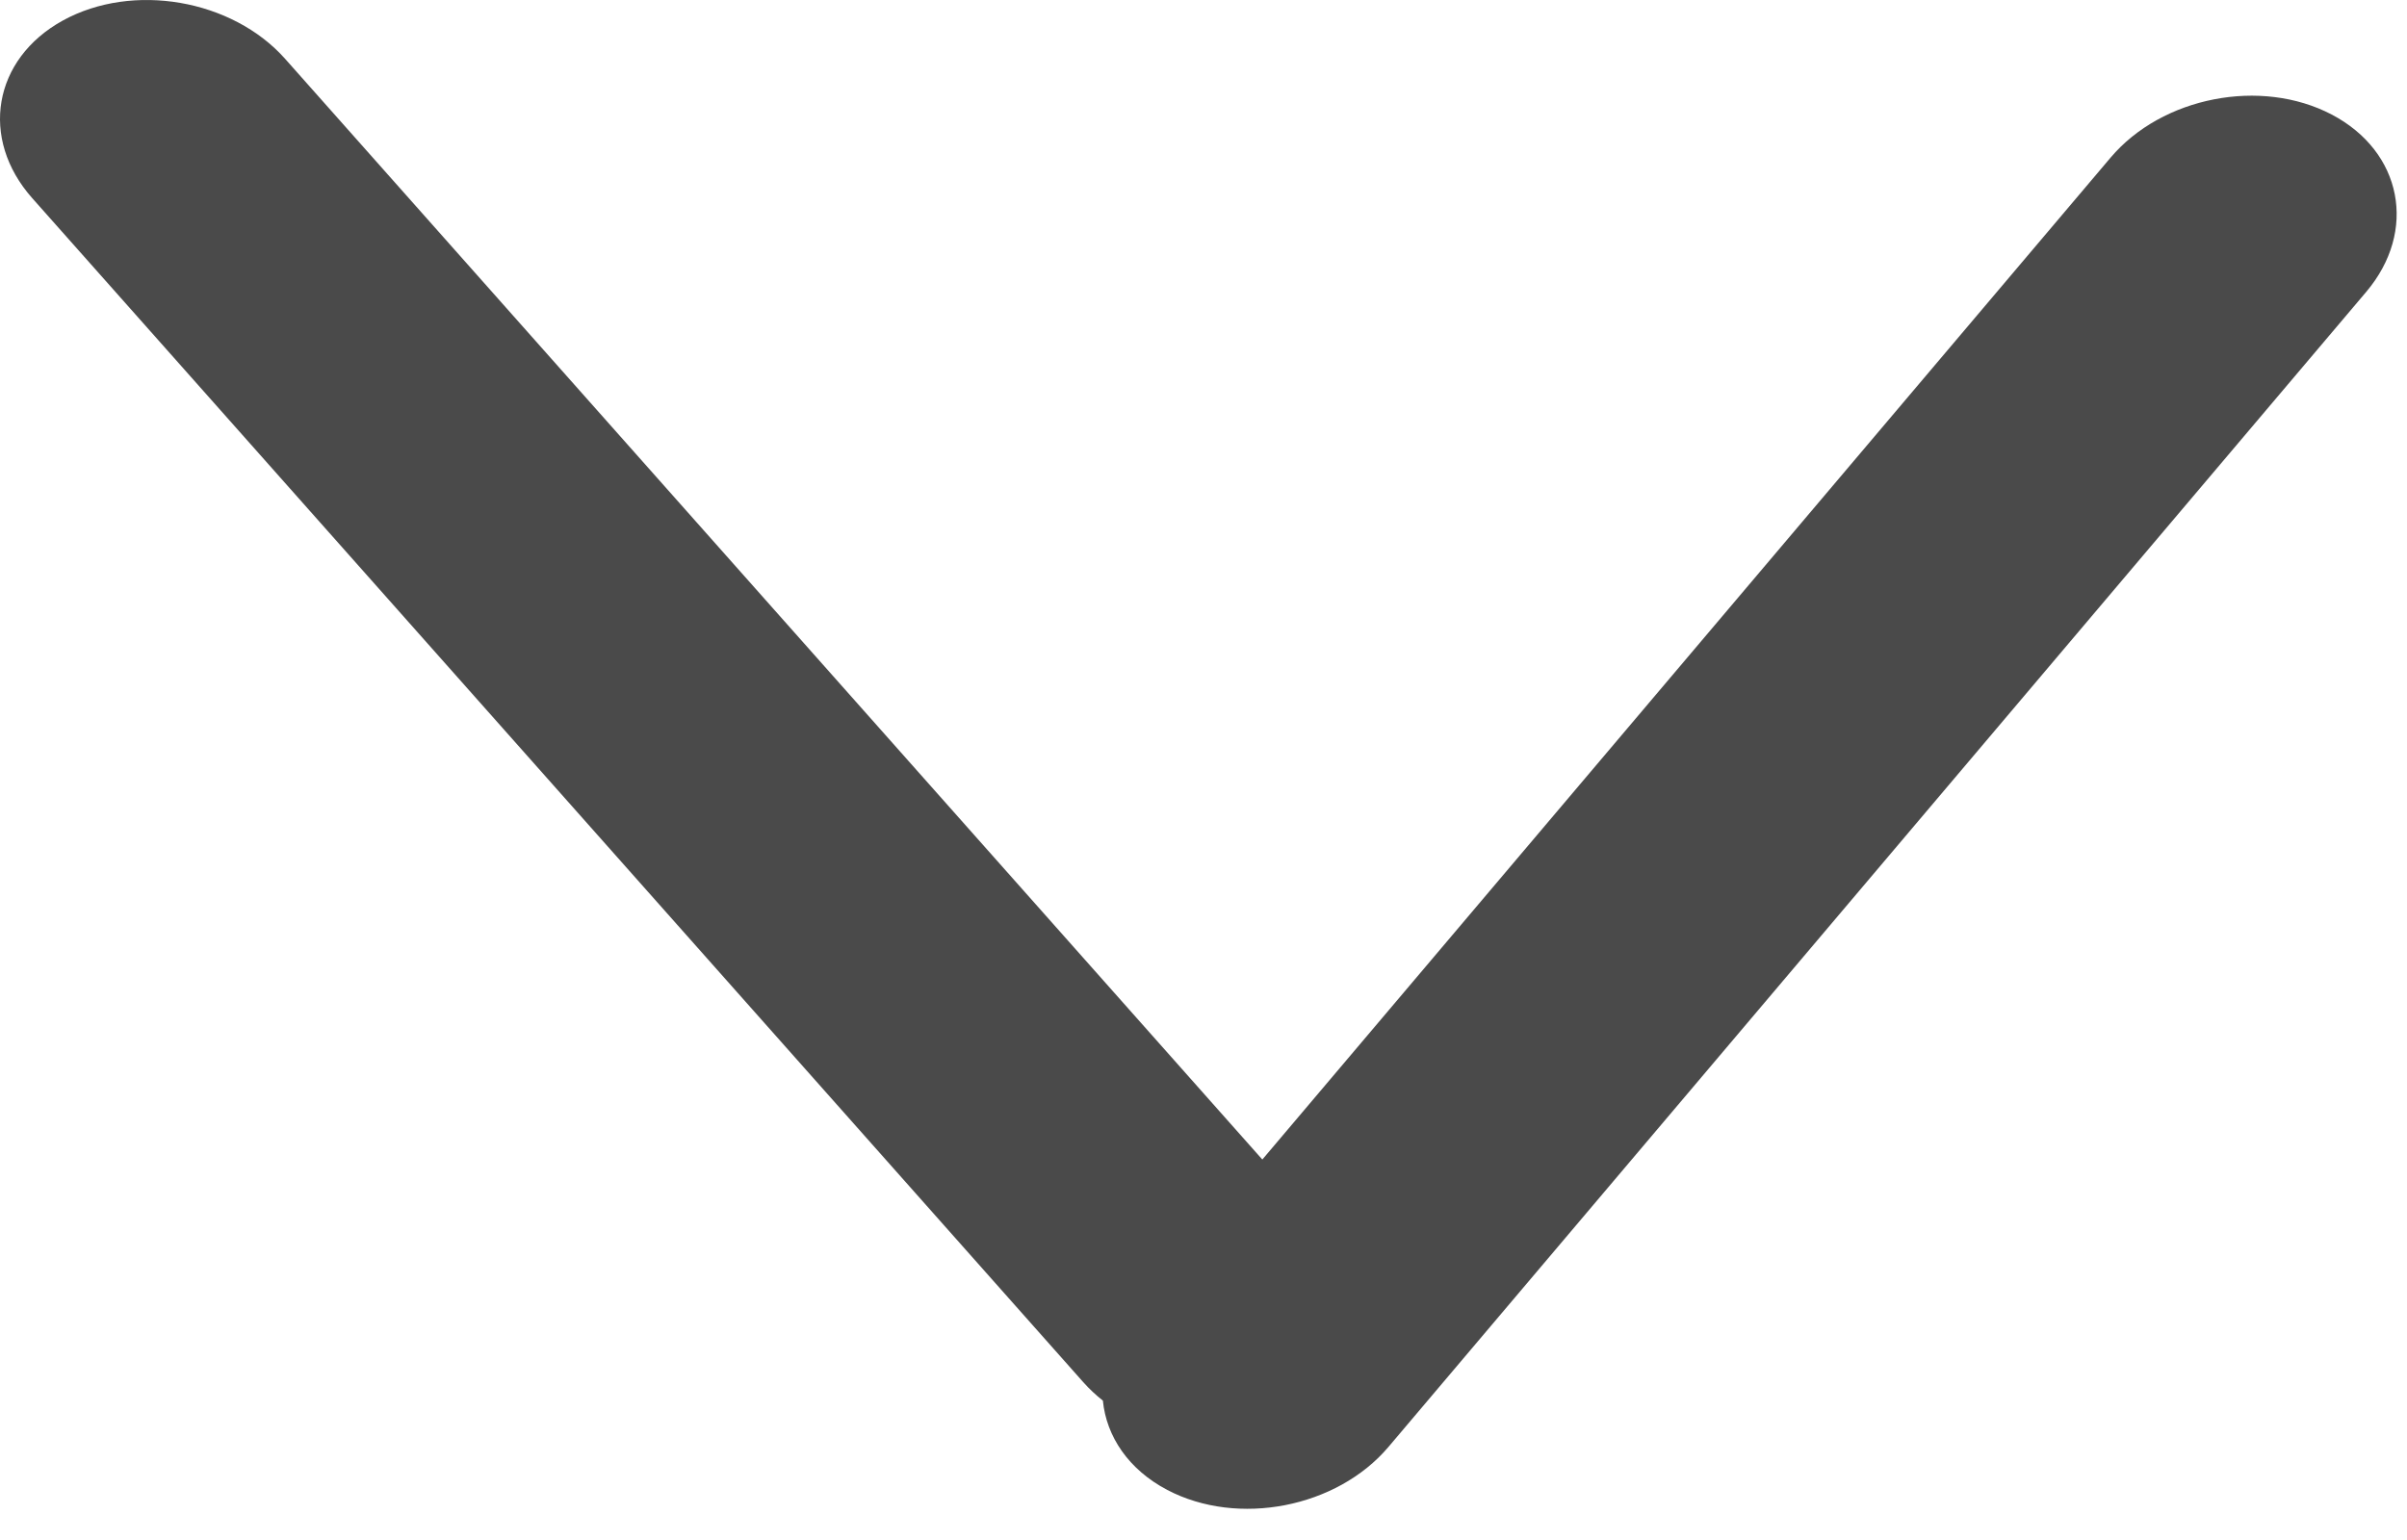
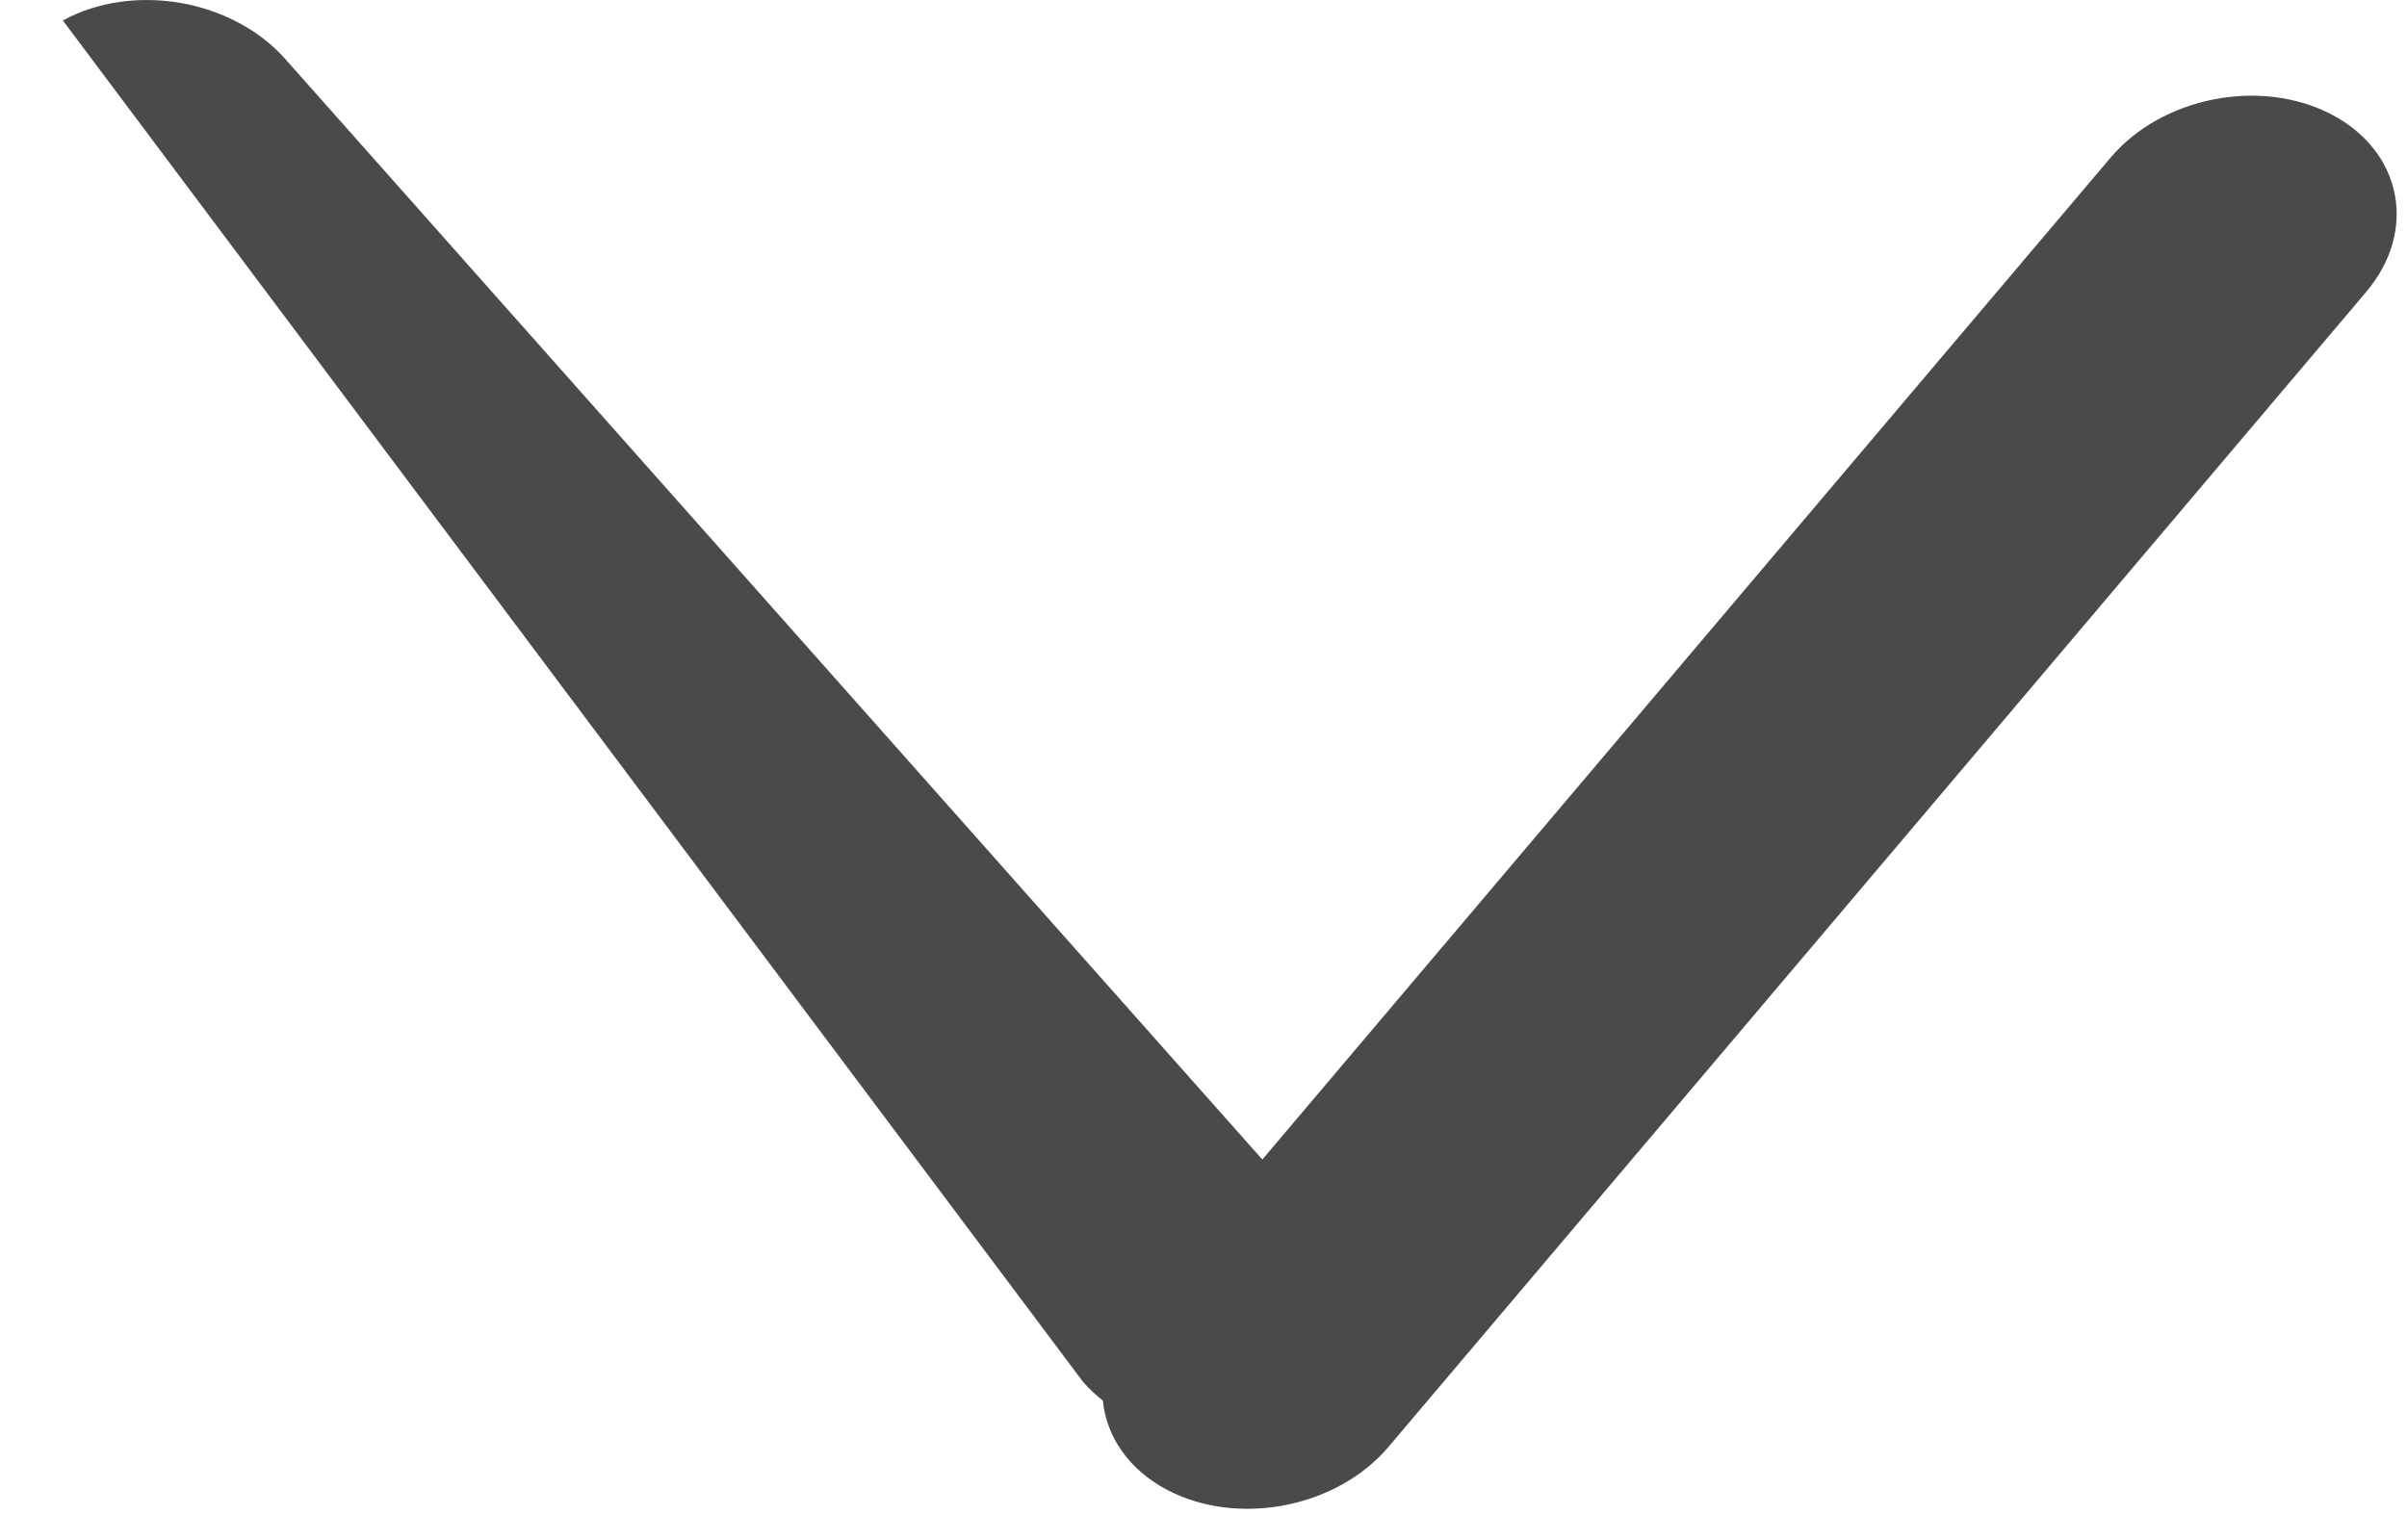
<svg xmlns="http://www.w3.org/2000/svg" width="25" height="16" viewBox="0 0 25 16" fill="none">
-   <path fill-rule="evenodd" clip-rule="evenodd" d="M24.576 3.033C25.112 2.4 24.951 1.575 24.218 1.19C23.484 0.805 22.456 1.005 21.921 1.638L13.111 12.047L2.962 0.612C2.412 -0.008 1.378 -0.186 0.653 0.213C-0.073 0.613 -0.215 1.439 0.335 2.059L11.251 14.36C11.313 14.43 11.382 14.494 11.455 14.552C11.491 14.924 11.722 15.269 12.124 15.48C12.858 15.865 13.886 15.665 14.421 15.033L24.576 3.033Z" fill="#4A4A4A" />
+   <path fill-rule="evenodd" clip-rule="evenodd" d="M24.576 3.033C25.112 2.4 24.951 1.575 24.218 1.19C23.484 0.805 22.456 1.005 21.921 1.638L13.111 12.047L2.962 0.612C2.412 -0.008 1.378 -0.186 0.653 0.213L11.251 14.36C11.313 14.43 11.382 14.494 11.455 14.552C11.491 14.924 11.722 15.269 12.124 15.48C12.858 15.865 13.886 15.665 14.421 15.033L24.576 3.033Z" fill="#4A4A4A" />
</svg>